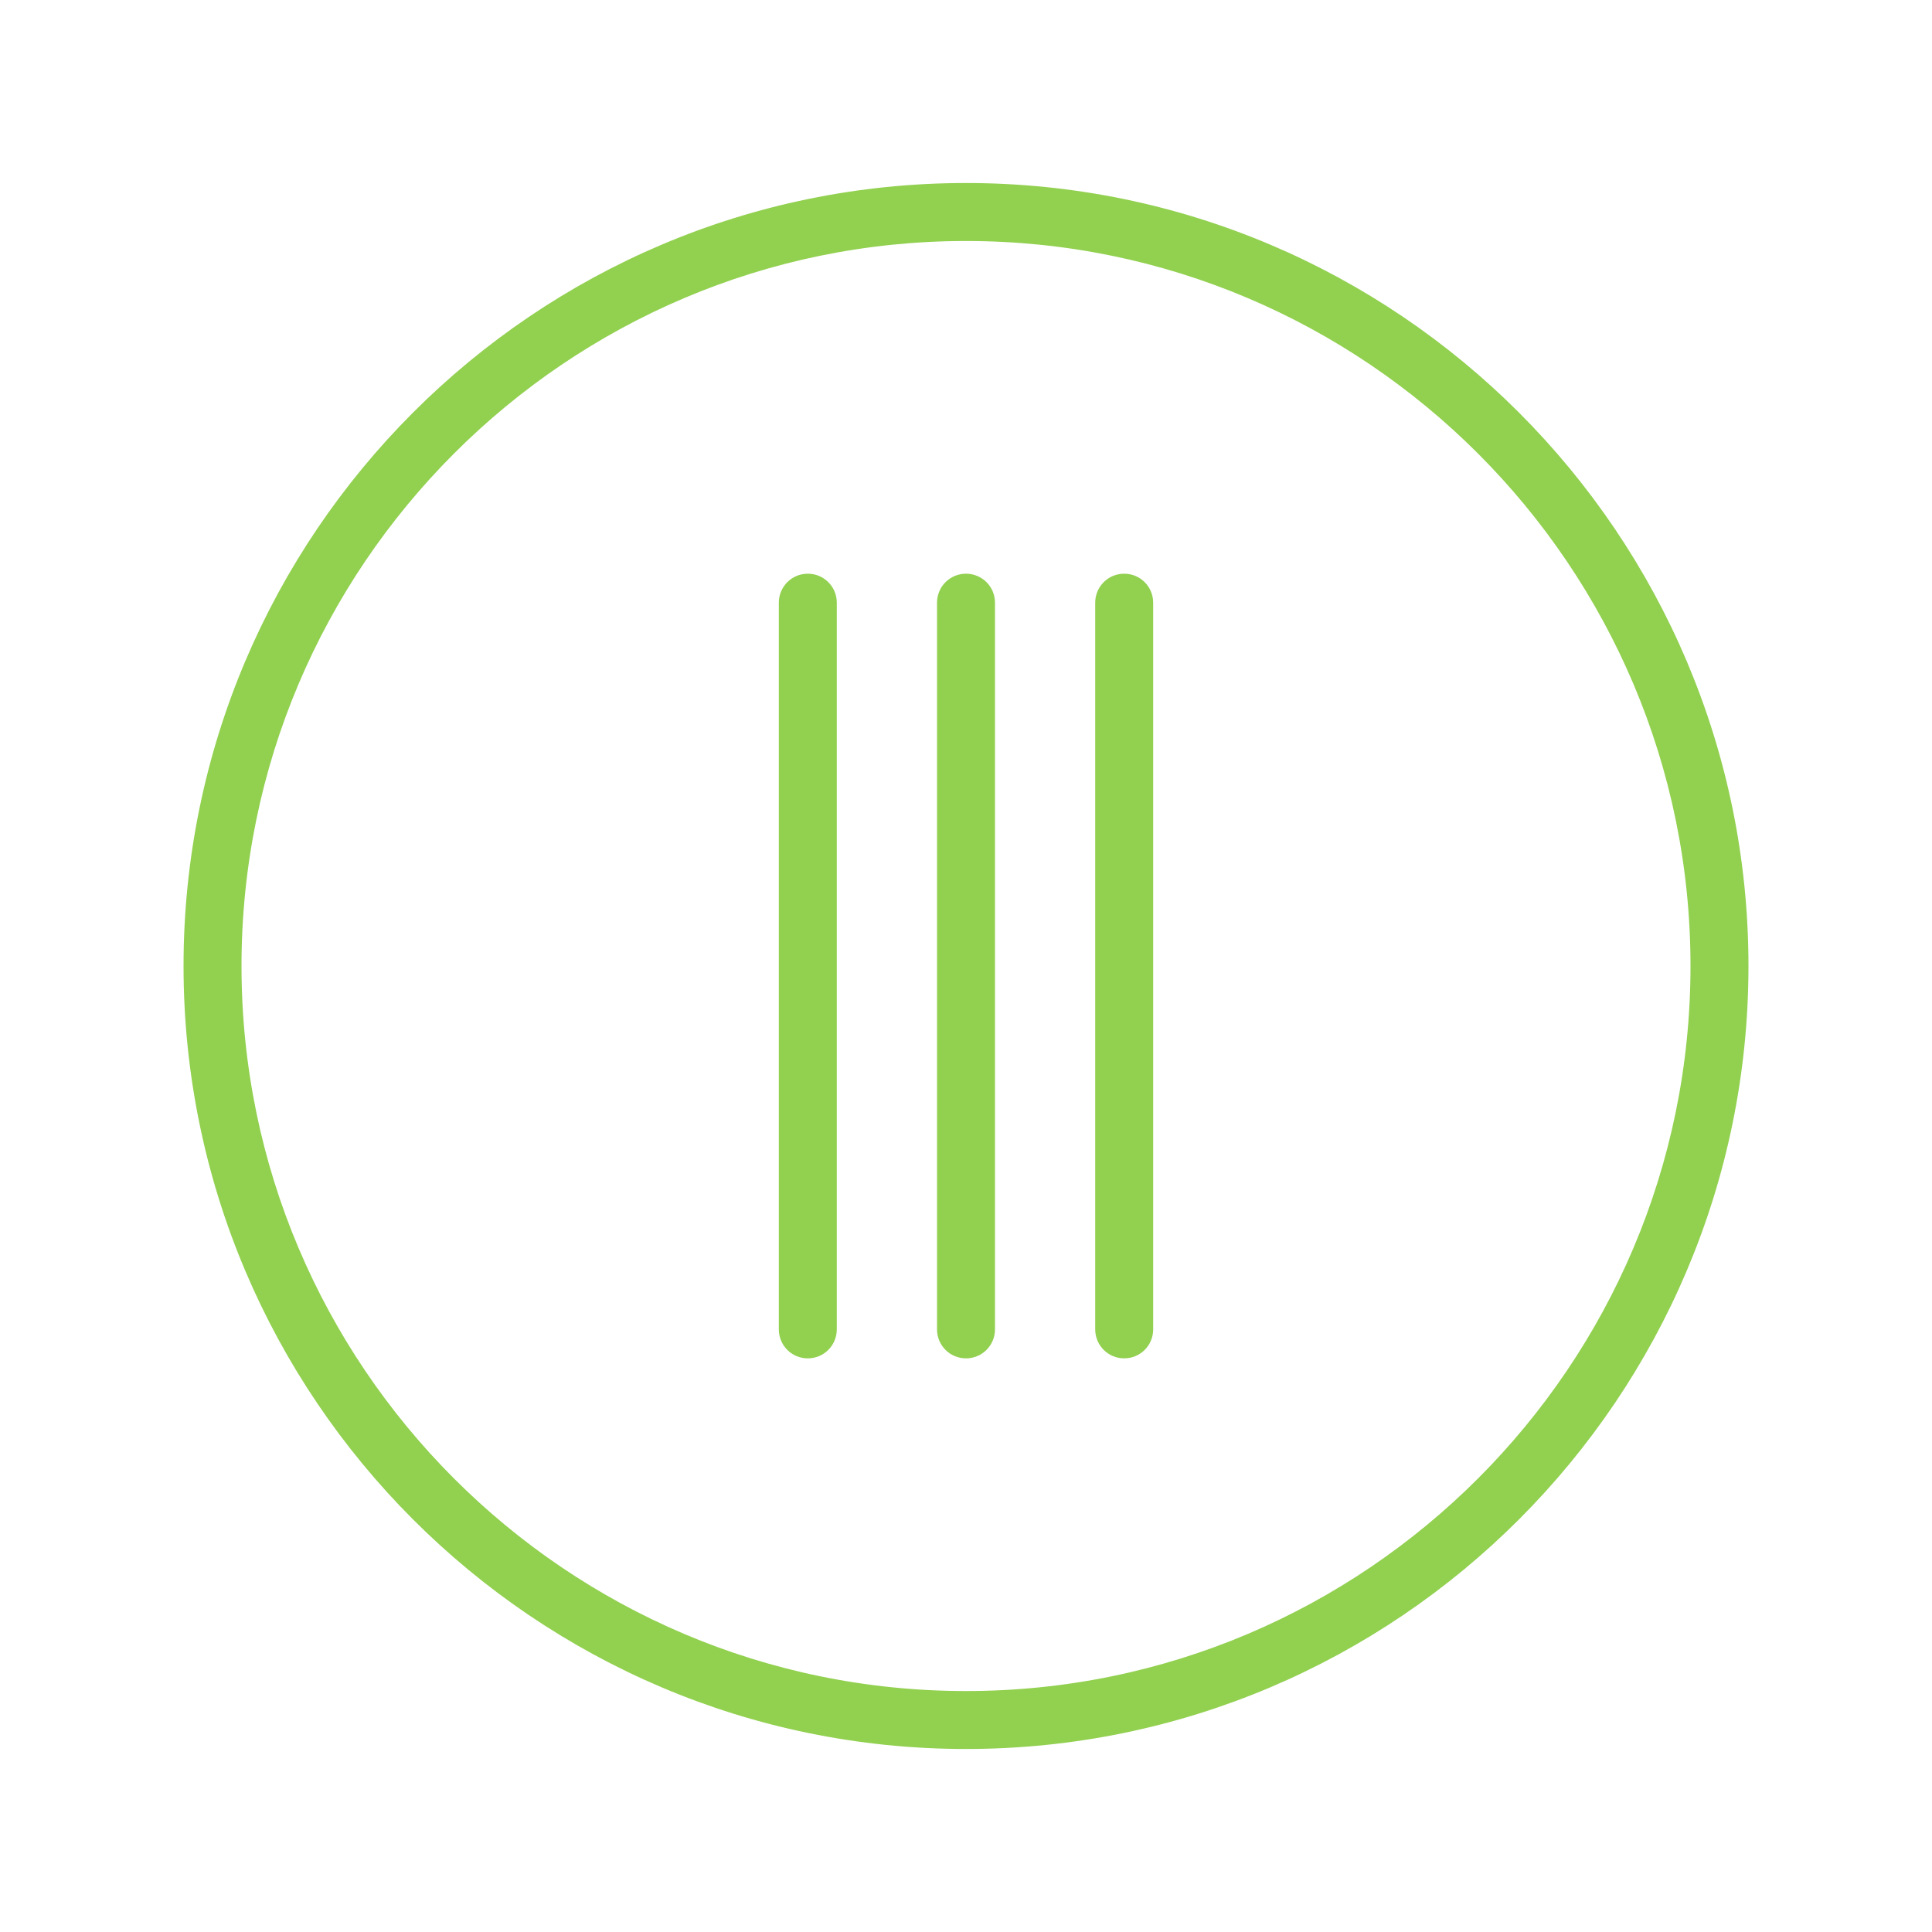
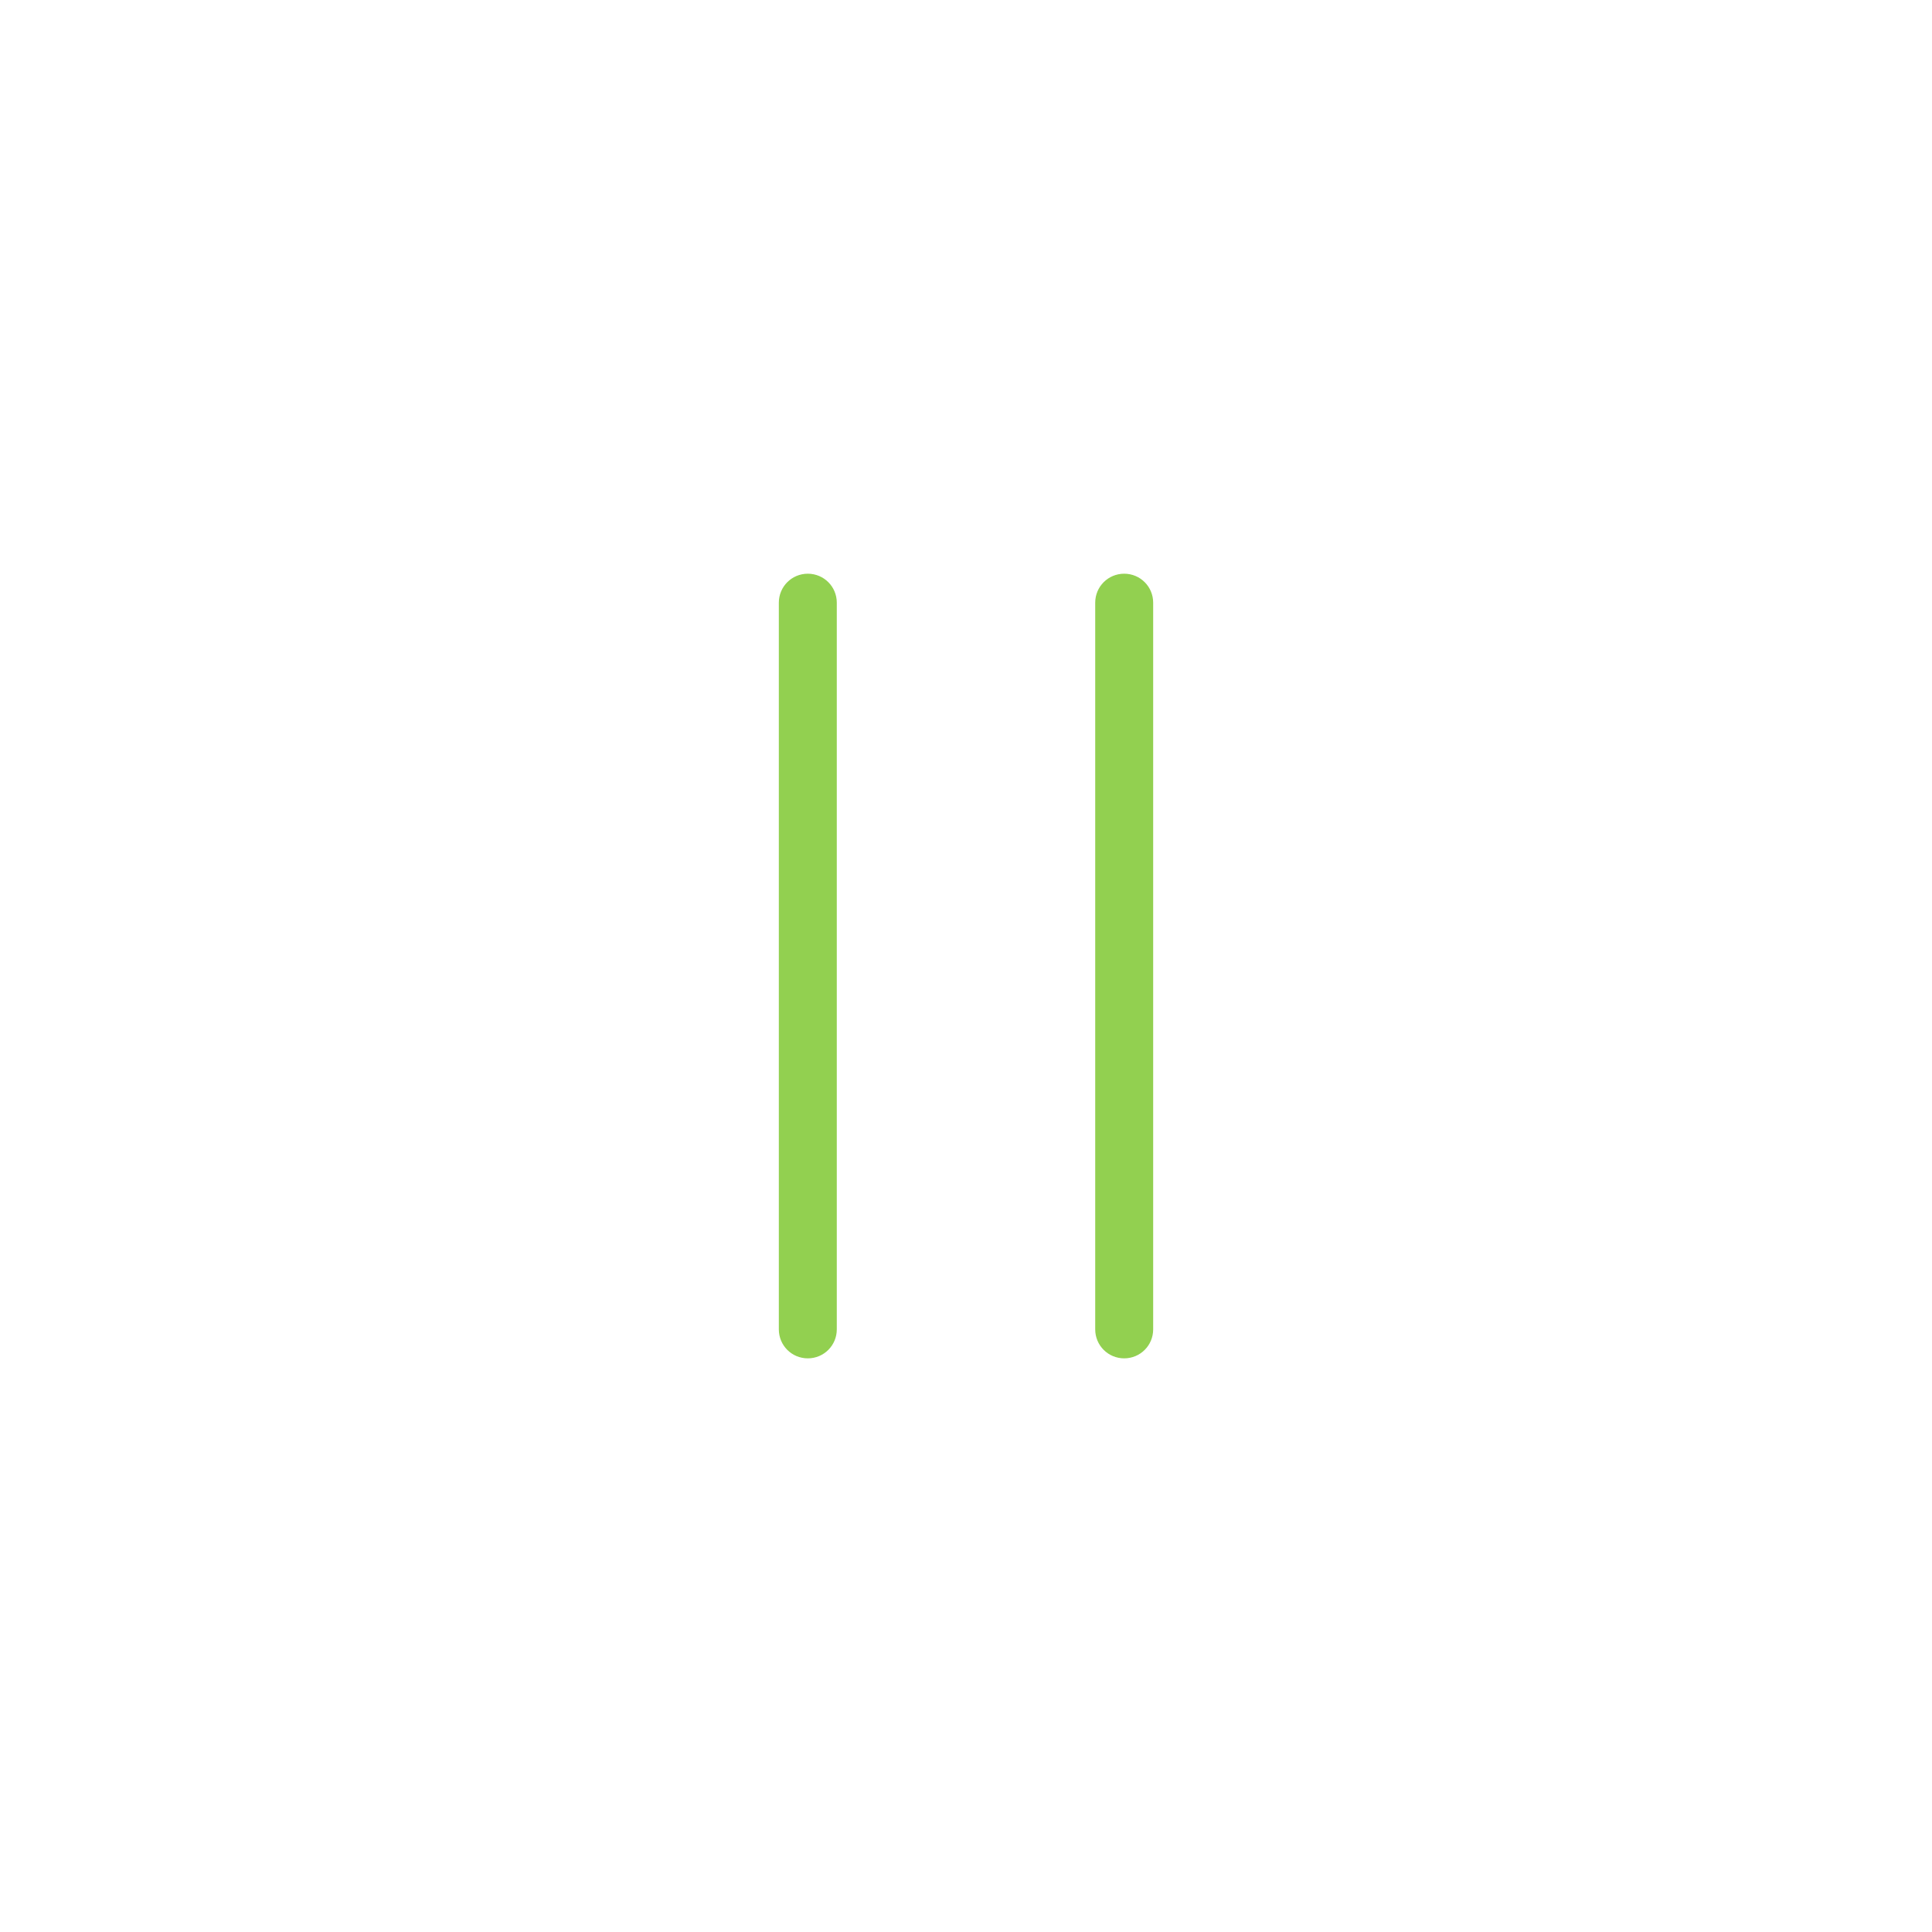
<svg xmlns="http://www.w3.org/2000/svg" viewBox="0 0 100 100" fill-rule="evenodd">
  <path d="m41.812 30.195c-0.555 0-1 0.445-1 1v37.613c0 0.555 0.445 1 1 1s1-0.445 1-1v-37.613c0-0.555-0.445-1-1-1z" fill="#92d050" stroke-width="1" stroke="#92d050" />
-   <path d="m50 30.195c-0.555 0-1 0.445-1 1v37.613c0 0.555 0.445 1 1 1s1-0.445 1-1v-37.613c0-0.555-0.445-1-1-1z" fill="#92d050" stroke-width="1" stroke="#92d050" />
  <path d="m58.188 30.195c-0.555 0-1 0.445-1 1v37.613c0 0.555 0.445 1 1 1s1-0.445 1-1v-37.613c0-0.555-0.445-1-1-1z" fill="#92d050" stroke-width="1" stroke="#92d050" />
-   <path d="m50 9.973c-22.055 0-40 17.957-40 40.027s17.945 40.027 40 40.027 40-17.957 40-40.027-17.945-40.027-40-40.027zm0 78.055c-20.953 0-38-17.059-38-38.027s17.047-38.027 38-38.027 38 17.059 38 38.027-17.047 38.027-38 38.027z" fill="#92d050" stroke-width="1" stroke="#92d050" />
</svg>